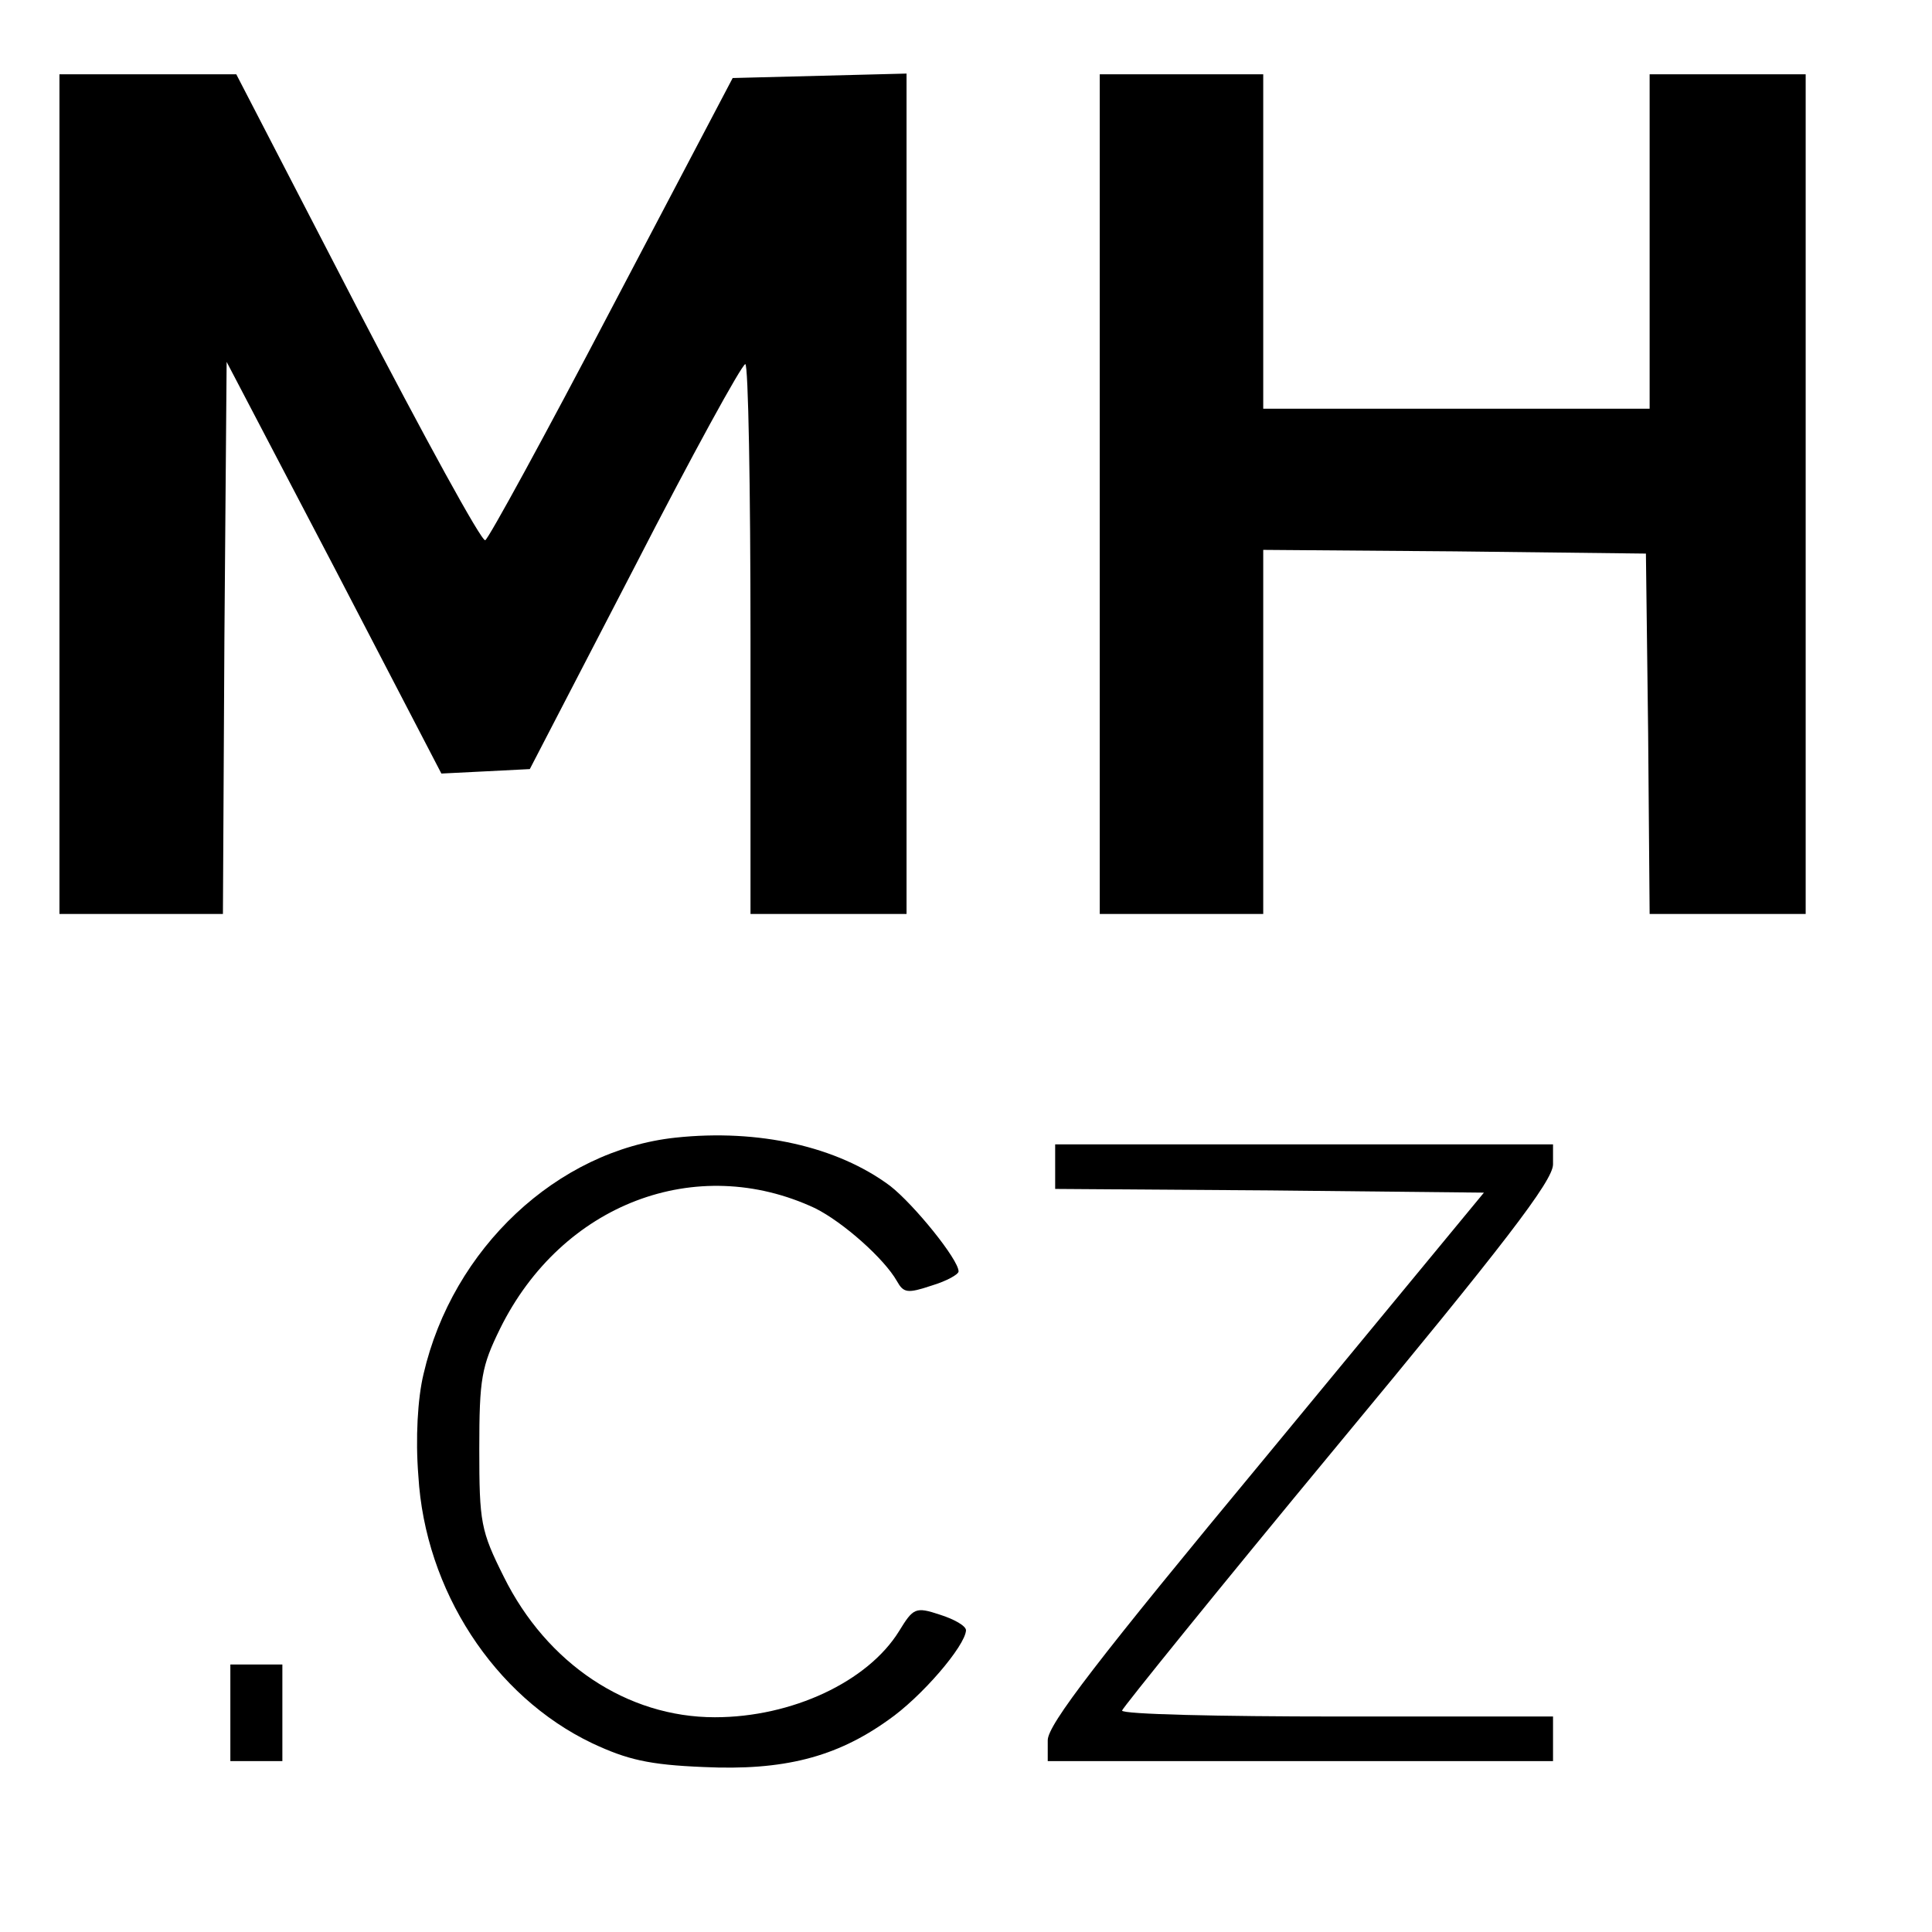
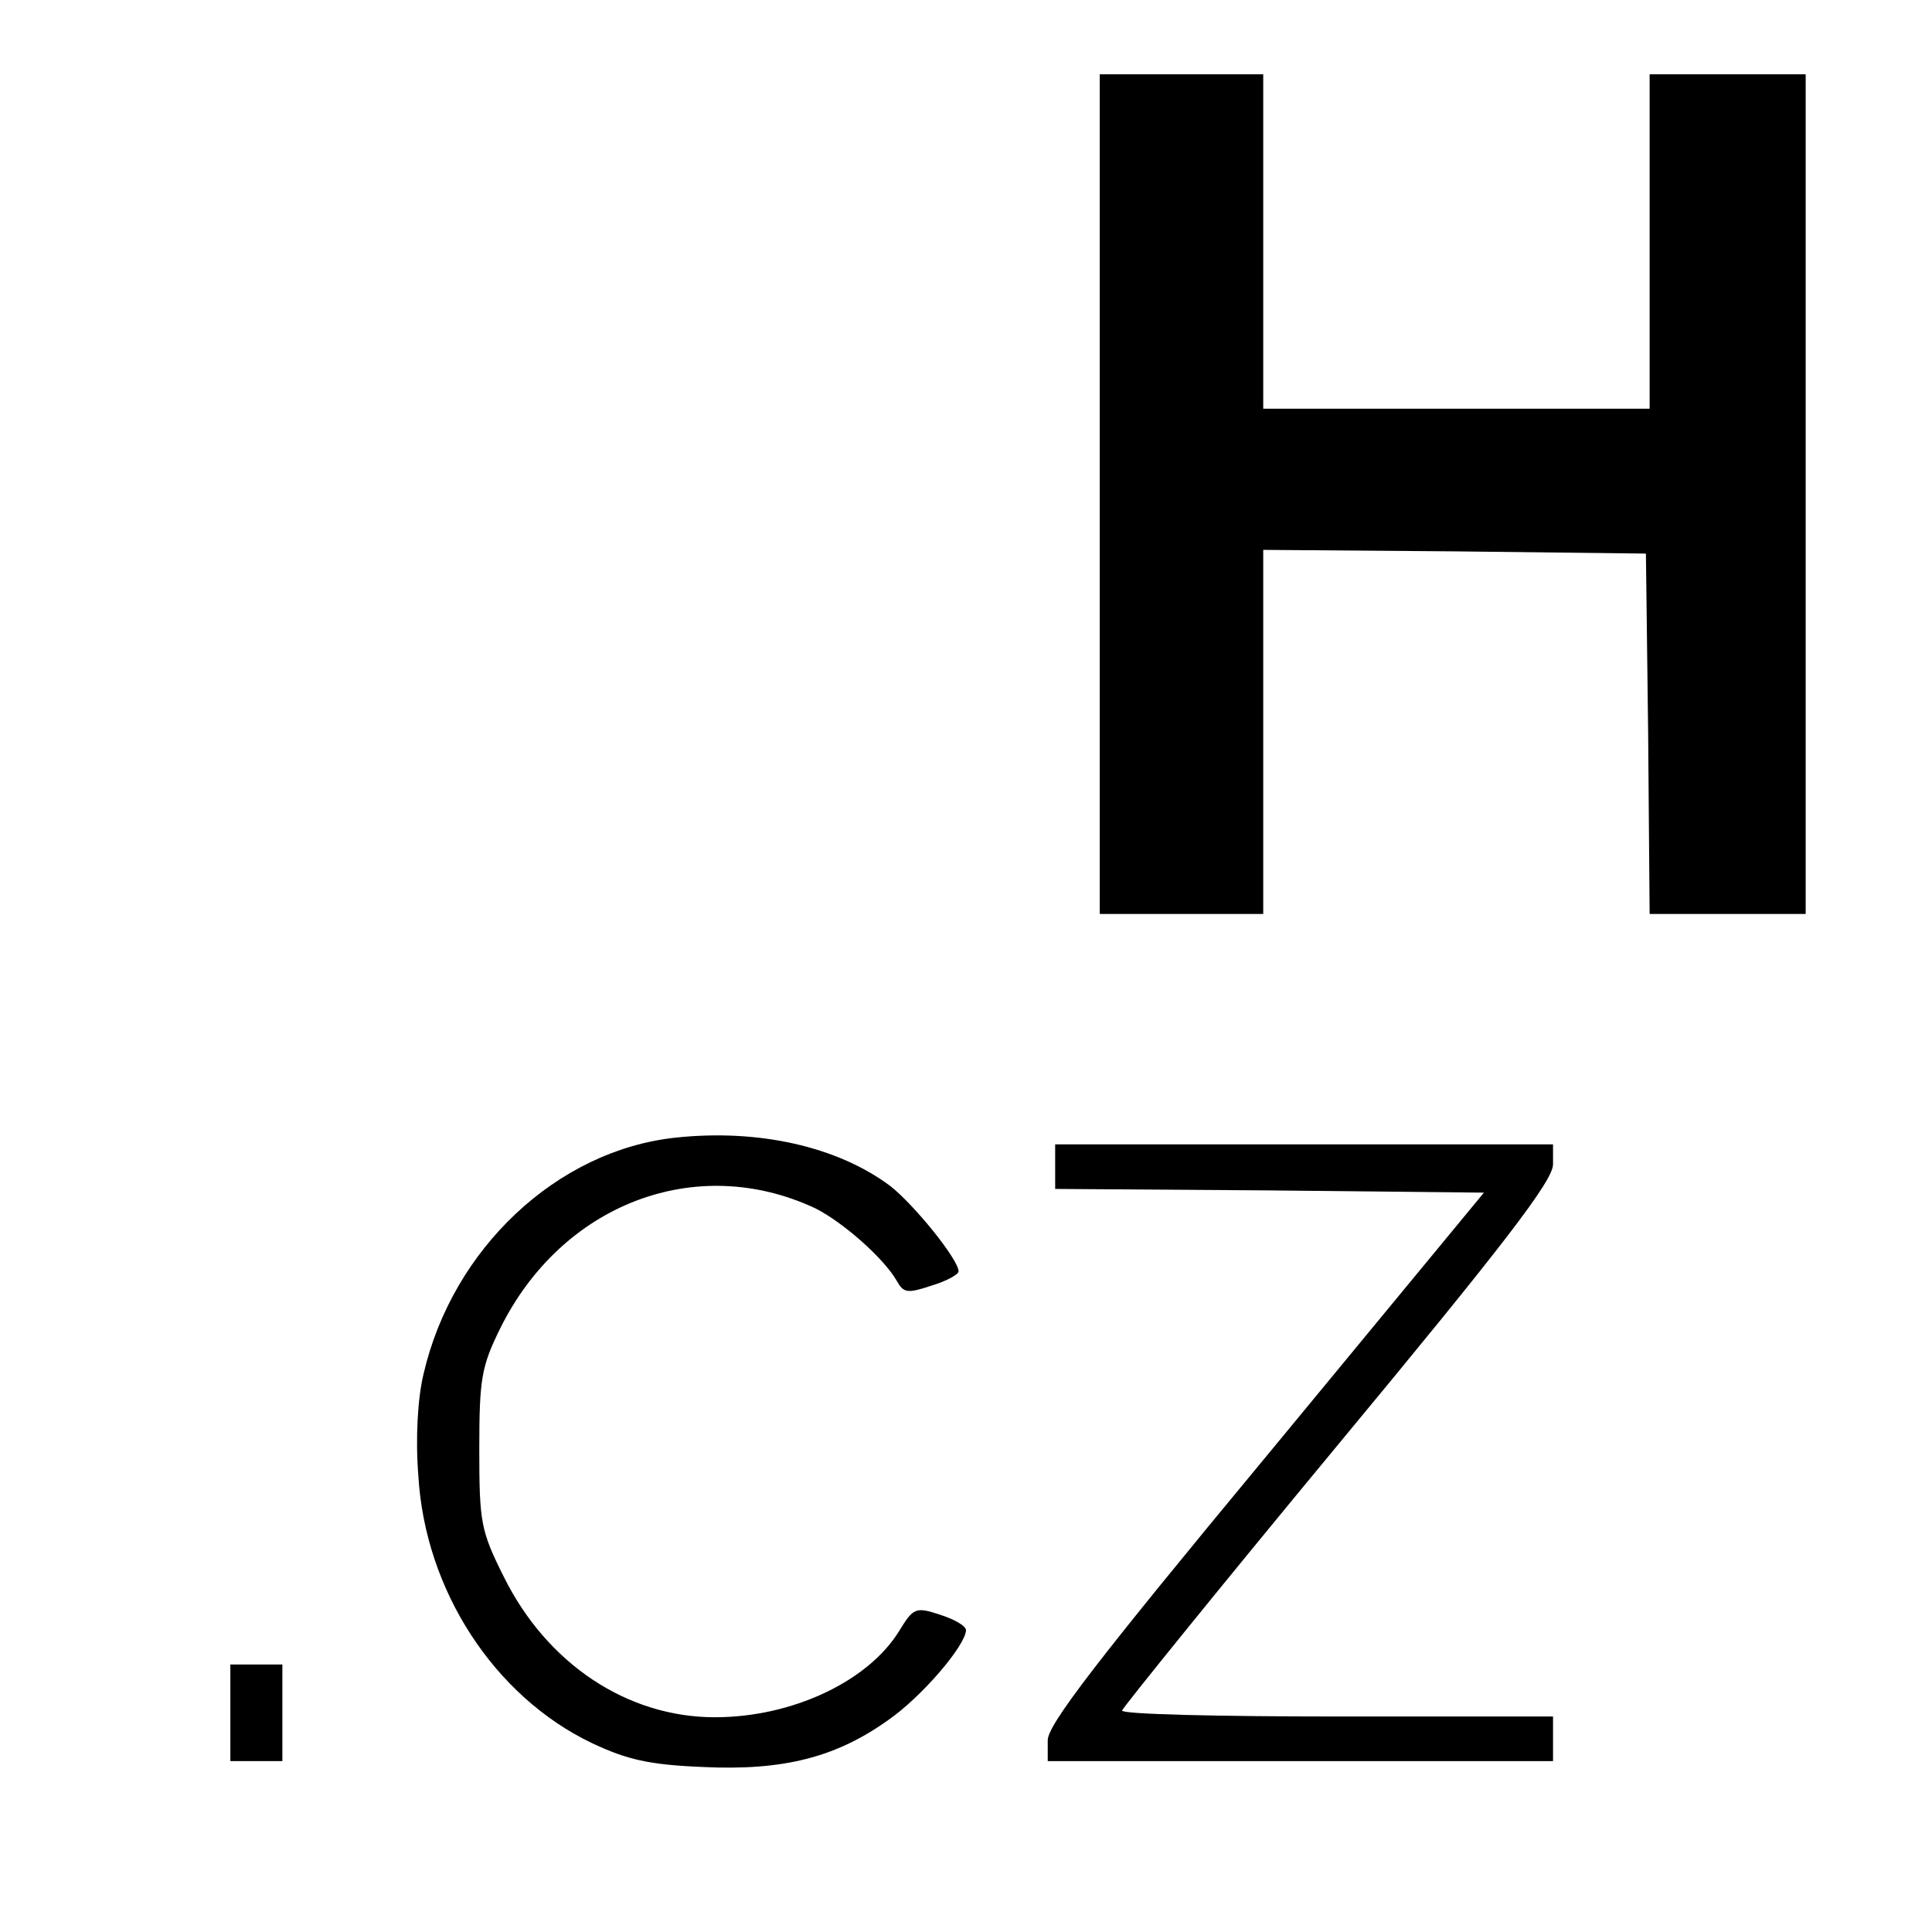
<svg xmlns="http://www.w3.org/2000/svg" version="1.0" width="260pt" height="260pt" viewBox="0 0 260 260" preserveAspectRatio="xMidYMid meet">
  <g transform="translate(0,260) scale(0.1,-0.1)" fill="#000000" stroke="none">
-     <path d="M80 1935 l0 -565 110 0 110 0 2 372 3 371 145 -277 144 -277 60 3 59 3 141 272 c77 150 144 272 149 273 4 0 7 -166 7 -370 l0 -370 105 0 105 0 0 565 0 566 -117 -3 -117 -3 -163 -310 c-89 -170 -166 -311 -170 -312 -5 -2 -82 139 -172 312 l-163 315 -119 0 -119 0 0 -565z" />
    <path d="M1480 1935 l0 -565 110 0 110 0 0 245 0 245 258 -2 257 -3 3 -242 2 -243 105 0 105 0 0 565 0 565 -105 0 -105 0 0 -225 0 -225 -260 0 -260 0 0 225 0 225 -110 0 -110 0 0 -565z" />
    <path d="M909 1069 c-159 -17 -300 -149 -339 -318 -8 -33 -11 -87 -7 -137 9 -154 102 -297 234 -360 47 -22 76 -29 150 -32 107 -5 178 13 248 63 45 31 104 100 105 121 0 6 -16 15 -35 21 -33 11 -36 9 -55 -22 -42 -68 -144 -116 -248 -116 -118 0 -226 72 -284 189 -31 62 -33 73 -33 172 0 95 3 111 28 162 83 168 264 237 424 162 38 -19 93 -68 110 -98 9 -16 14 -17 47 -6 20 6 36 15 36 19 0 16 -60 90 -92 115 -71 53 -177 77 -289 65z" />
    <path d="M1420 1030 l0 -30 289 -2 288 -3 -293 -355 c-228 -275 -294 -361 -294 -382 l0 -28 340 0 340 0 0 30 0 30 -290 0 c-159 0 -290 3 -290 8 1 4 131 165 290 357 223 269 290 356 290 378 l0 27 -335 0 -335 0 0 -30z" />
    <path d="M310 295 l0 -65 35 0 35 0 0 65 0 65 -35 0 -35 0 0 -65z" />
  </g>
</svg>